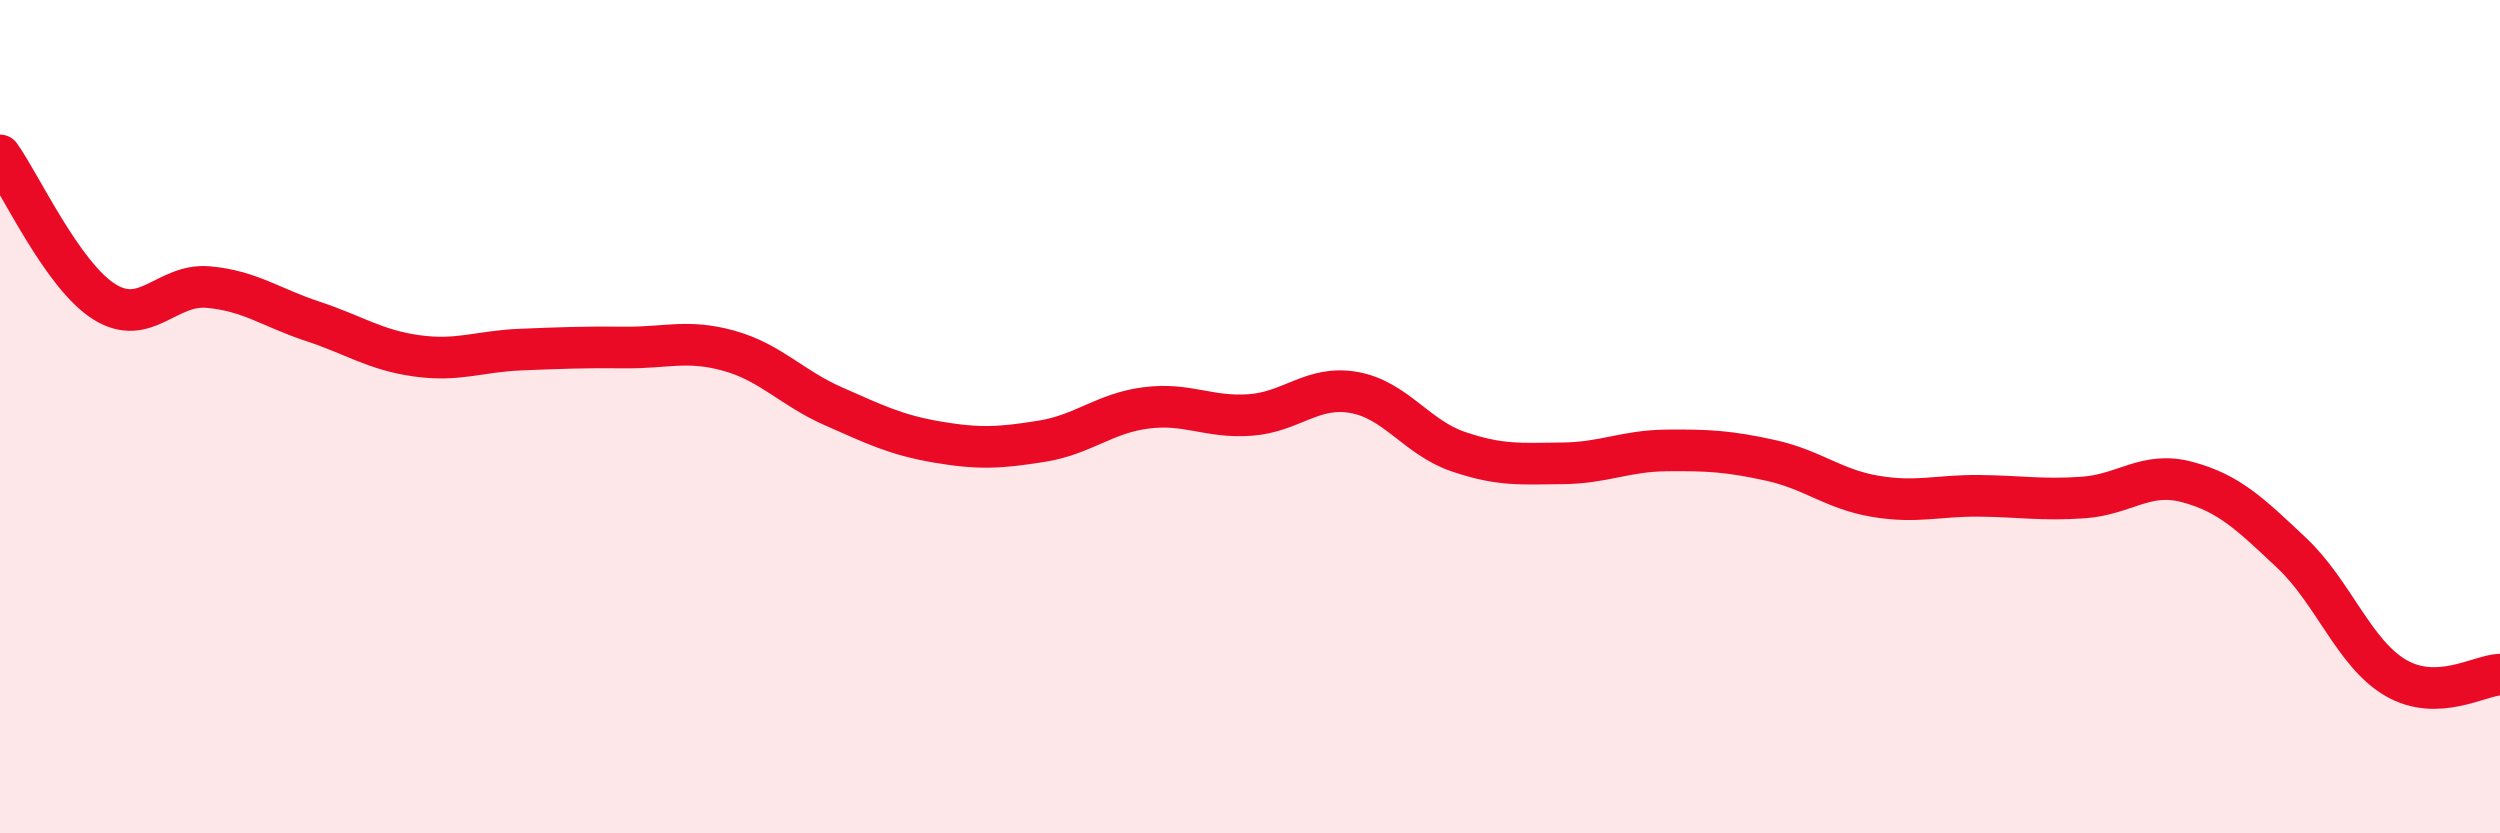
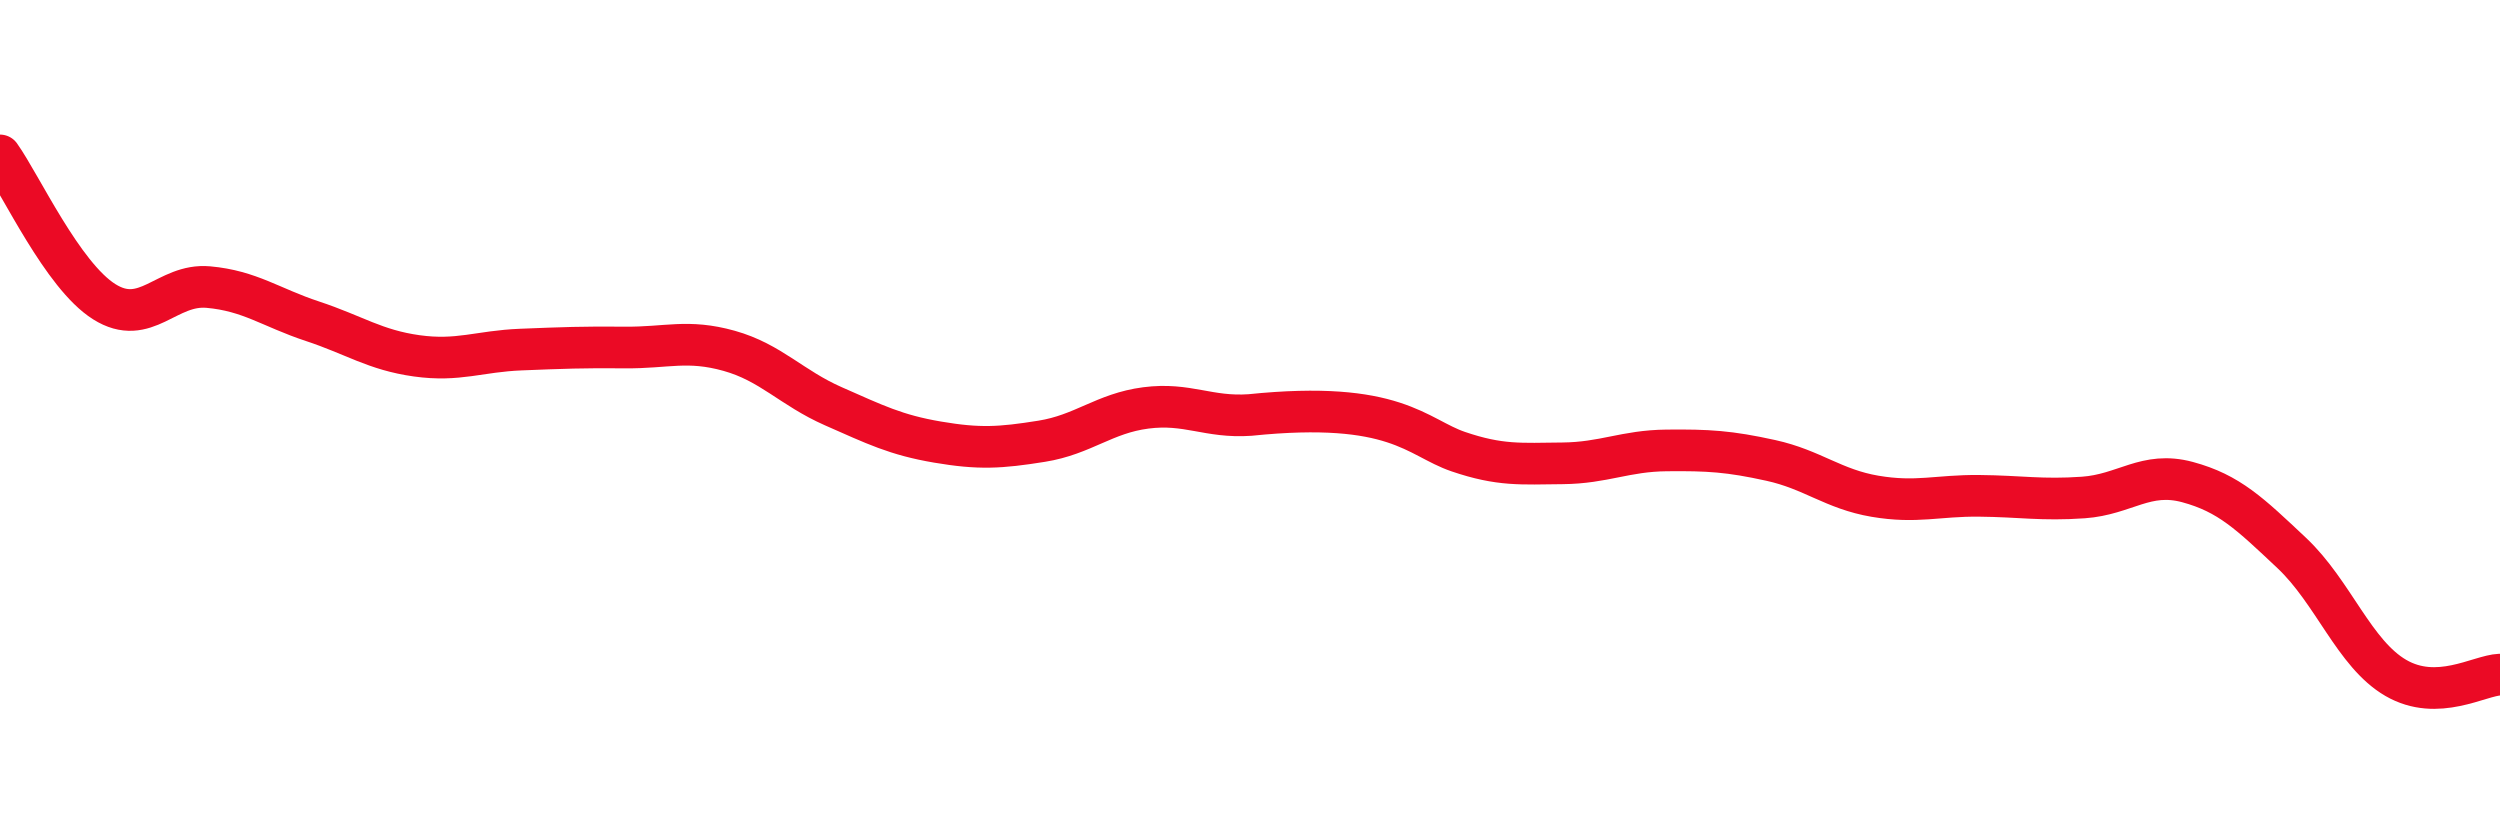
<svg xmlns="http://www.w3.org/2000/svg" width="60" height="20" viewBox="0 0 60 20">
-   <path d="M 0,3.73 C 0.5,4.43 1.5,6.61 2.5,7.24 C 3.5,7.87 4,6.8 5,6.89 C 6,6.98 6.5,7.38 7.5,7.71 C 8.5,8.04 9,8.4 10,8.54 C 11,8.68 11.5,8.43 12.5,8.39 C 13.5,8.35 14,8.33 15,8.34 C 16,8.35 16.5,8.14 17.5,8.42 C 18.5,8.7 19,9.31 20,9.75 C 21,10.19 21.5,10.44 22.5,10.61 C 23.5,10.78 24,10.75 25,10.59 C 26,10.43 26.5,9.92 27.5,9.79 C 28.5,9.66 29,10.03 30,9.96 C 31,9.89 31.5,9.24 32.5,9.42 C 33.5,9.6 34,10.5 35,10.84 C 36,11.18 36.5,11.13 37.5,11.12 C 38.5,11.11 39,10.82 40,10.81 C 41,10.8 41.5,10.83 42.5,11.05 C 43.5,11.27 44,11.74 45,11.91 C 46,12.08 46.5,11.89 47.5,11.9 C 48.5,11.91 49,12.01 50,11.94 C 51,11.87 51.5,11.3 52.5,11.57 C 53.5,11.84 54,12.33 55,13.27 C 56,14.21 56.5,15.69 57.5,16.27 C 58.5,16.85 59.5,16.21 60,16.19L60 20L0 20Z" fill="#EB0A25" opacity="0.1" stroke-linecap="round" stroke-linejoin="round" />
-   <path d="M 0,3.73 C 0.5,4.43 1.5,6.61 2.5,7.24 C 3.5,7.87 4,6.8 5,6.89 C 6,6.98 6.5,7.38 7.5,7.71 C 8.5,8.04 9,8.4 10,8.54 C 11,8.68 11.5,8.43 12.5,8.39 C 13.5,8.35 14,8.33 15,8.34 C 16,8.35 16.5,8.14 17.5,8.42 C 18.5,8.7 19,9.31 20,9.75 C 21,10.19 21.5,10.44 22.5,10.61 C 23.5,10.78 24,10.75 25,10.59 C 26,10.43 26.5,9.92 27.5,9.79 C 28.5,9.66 29,10.03 30,9.96 C 31,9.89 31.5,9.24 32.5,9.42 C 33.5,9.6 34,10.5 35,10.84 C 36,11.18 36.5,11.13 37.5,11.12 C 38.5,11.11 39,10.82 40,10.81 C 41,10.8 41.5,10.83 42.5,11.05 C 43.5,11.27 44,11.74 45,11.91 C 46,12.08 46.5,11.89 47.5,11.9 C 48.5,11.91 49,12.01 50,11.94 C 51,11.87 51.5,11.3 52.5,11.57 C 53.5,11.84 54,12.33 55,13.27 C 56,14.21 56.5,15.69 57.5,16.27 C 58.5,16.85 59.5,16.21 60,16.19" stroke="#EB0A25" stroke-width="1" fill="none" stroke-linecap="round" stroke-linejoin="round" />
+   <path d="M 0,3.73 C 0.5,4.43 1.5,6.61 2.5,7.24 C 3.5,7.87 4,6.8 5,6.89 C 6,6.98 6.5,7.38 7.5,7.71 C 8.5,8.04 9,8.4 10,8.54 C 11,8.68 11.5,8.43 12.5,8.39 C 13.5,8.35 14,8.33 15,8.34 C 16,8.35 16.5,8.14 17.5,8.42 C 18.5,8.7 19,9.31 20,9.75 C 21,10.19 21.5,10.44 22.5,10.61 C 23.5,10.78 24,10.75 25,10.59 C 26,10.43 26.5,9.92 27.5,9.79 C 28.5,9.66 29,10.03 30,9.96 C 33.5,9.6 34,10.5 35,10.84 C 36,11.18 36.5,11.13 37.5,11.12 C 38.5,11.11 39,10.82 40,10.81 C 41,10.8 41.5,10.83 42.5,11.05 C 43.5,11.27 44,11.74 45,11.91 C 46,12.08 46.5,11.89 47.5,11.9 C 48.5,11.91 49,12.01 50,11.94 C 51,11.87 51.5,11.3 52.5,11.57 C 53.5,11.84 54,12.33 55,13.27 C 56,14.21 56.5,15.69 57.5,16.27 C 58.5,16.85 59.5,16.21 60,16.19" stroke="#EB0A25" stroke-width="1" fill="none" stroke-linecap="round" stroke-linejoin="round" />
</svg>